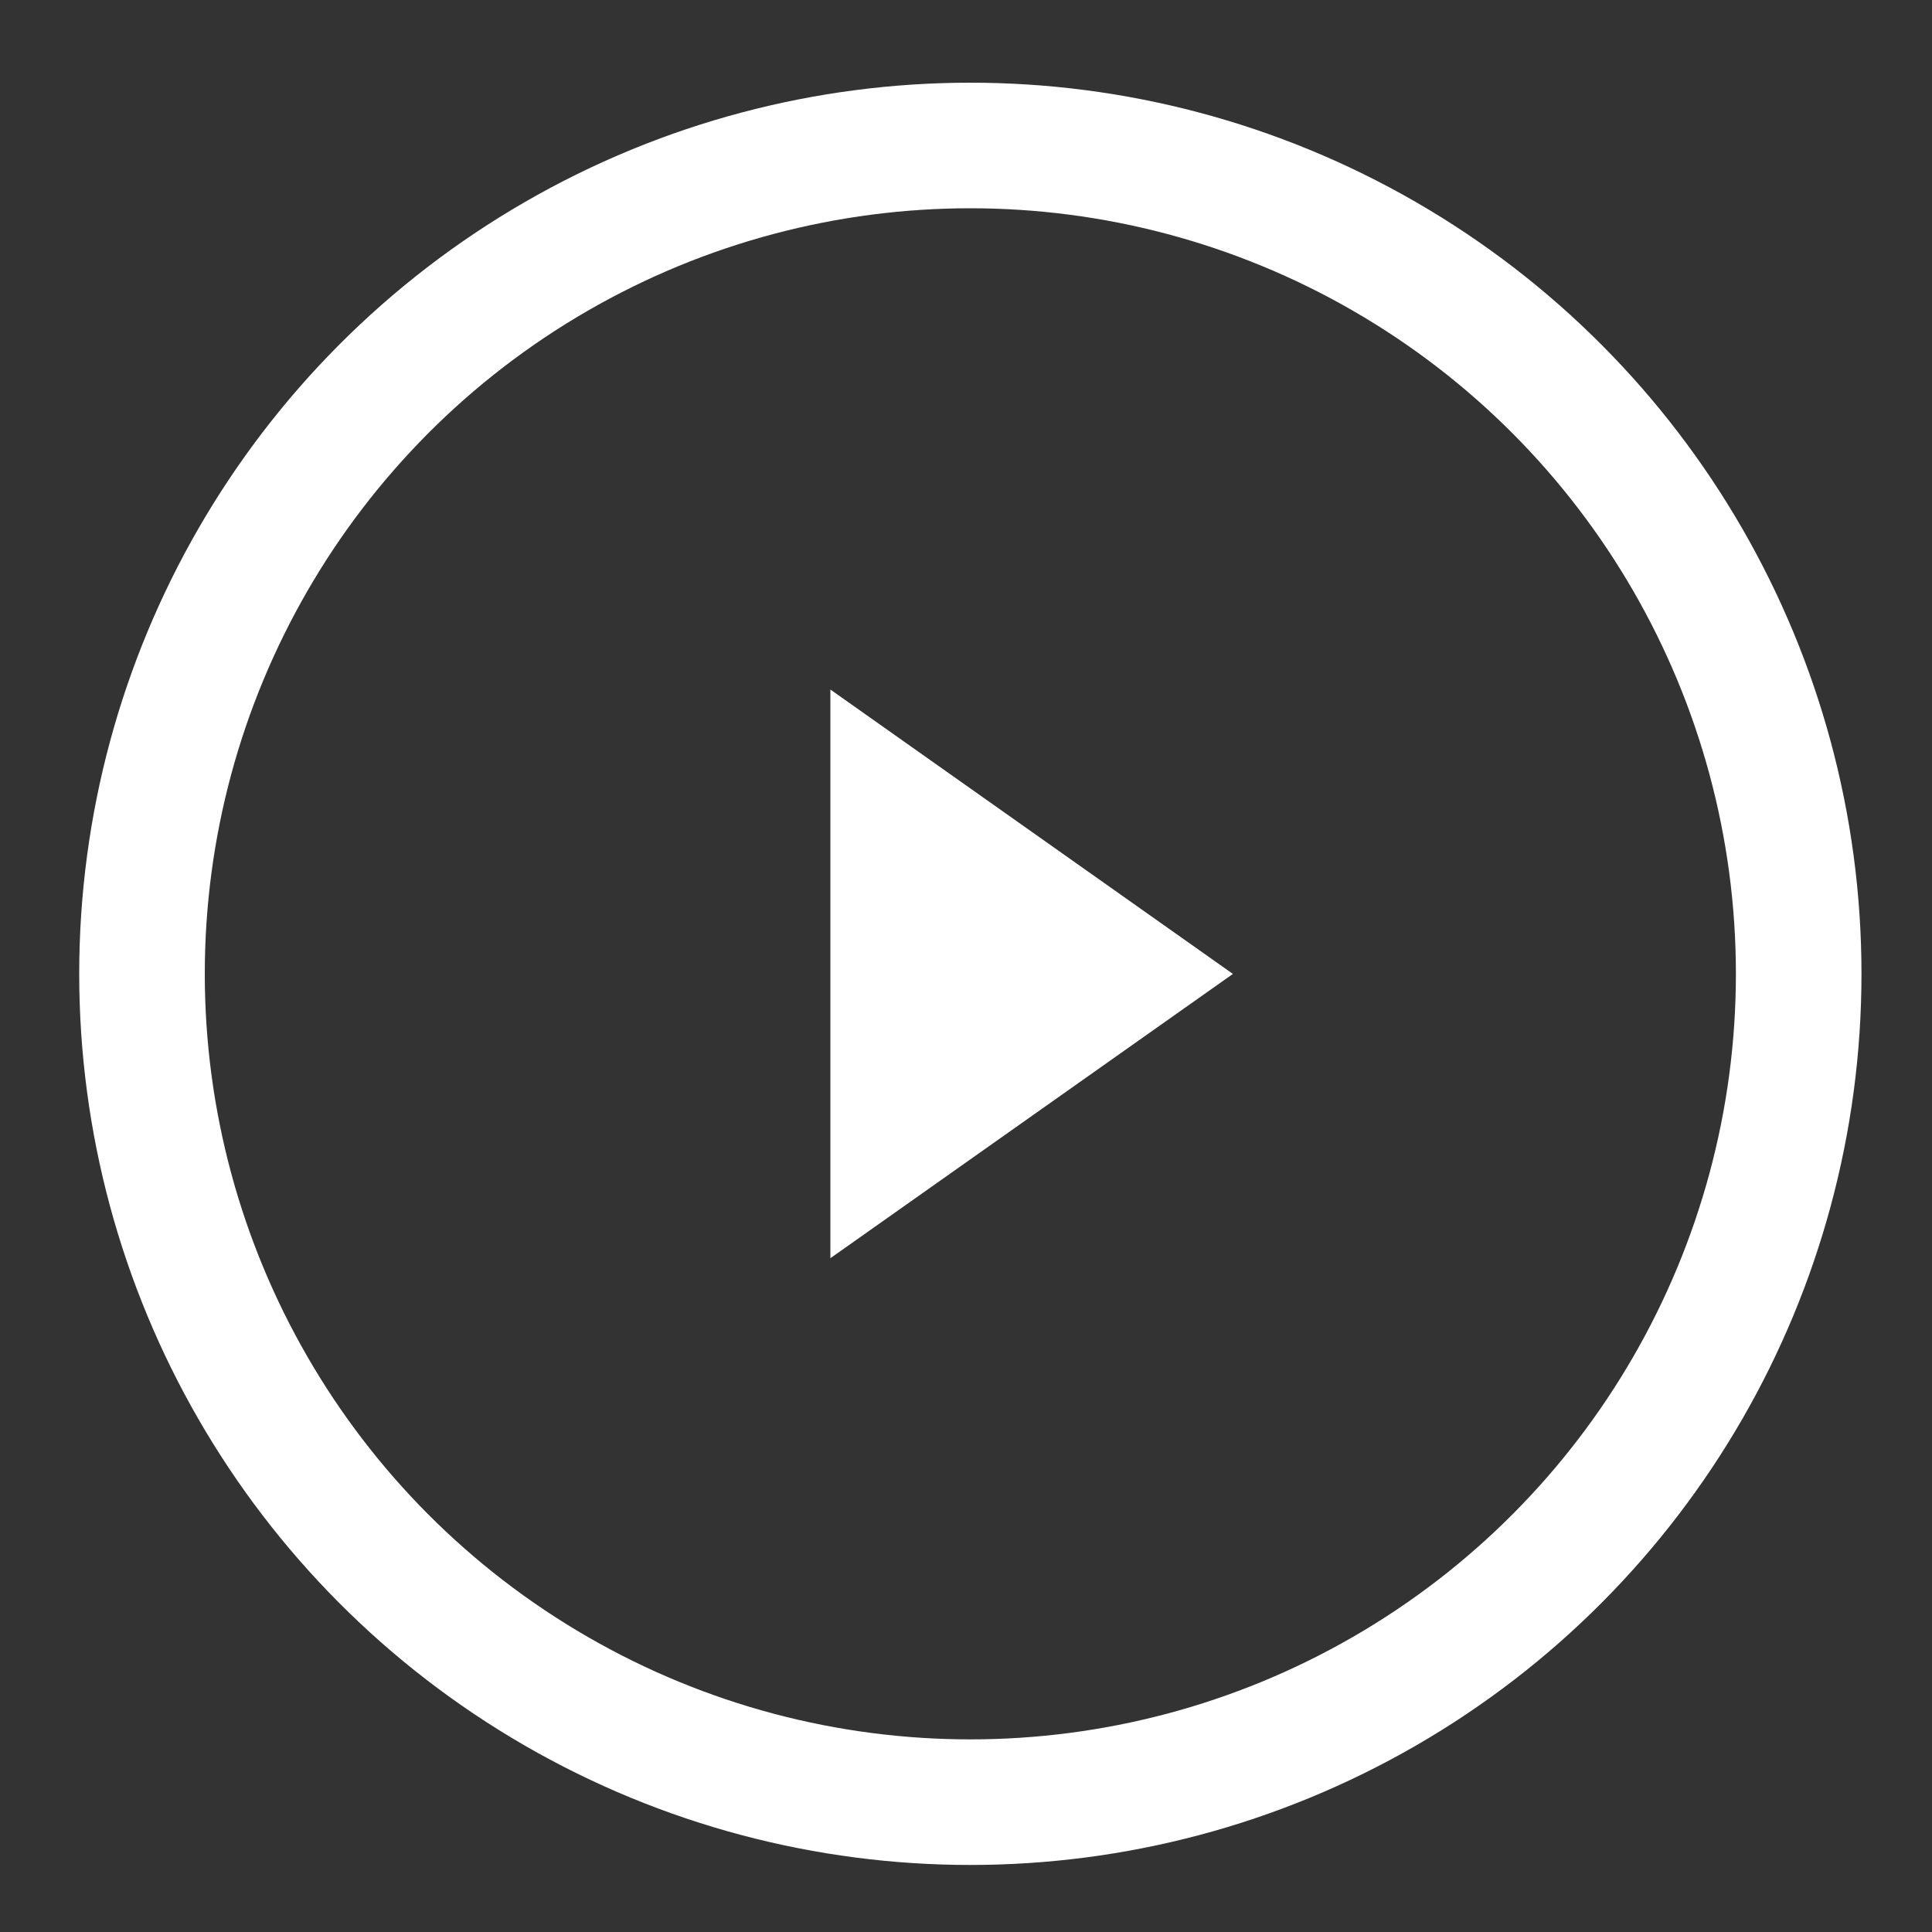
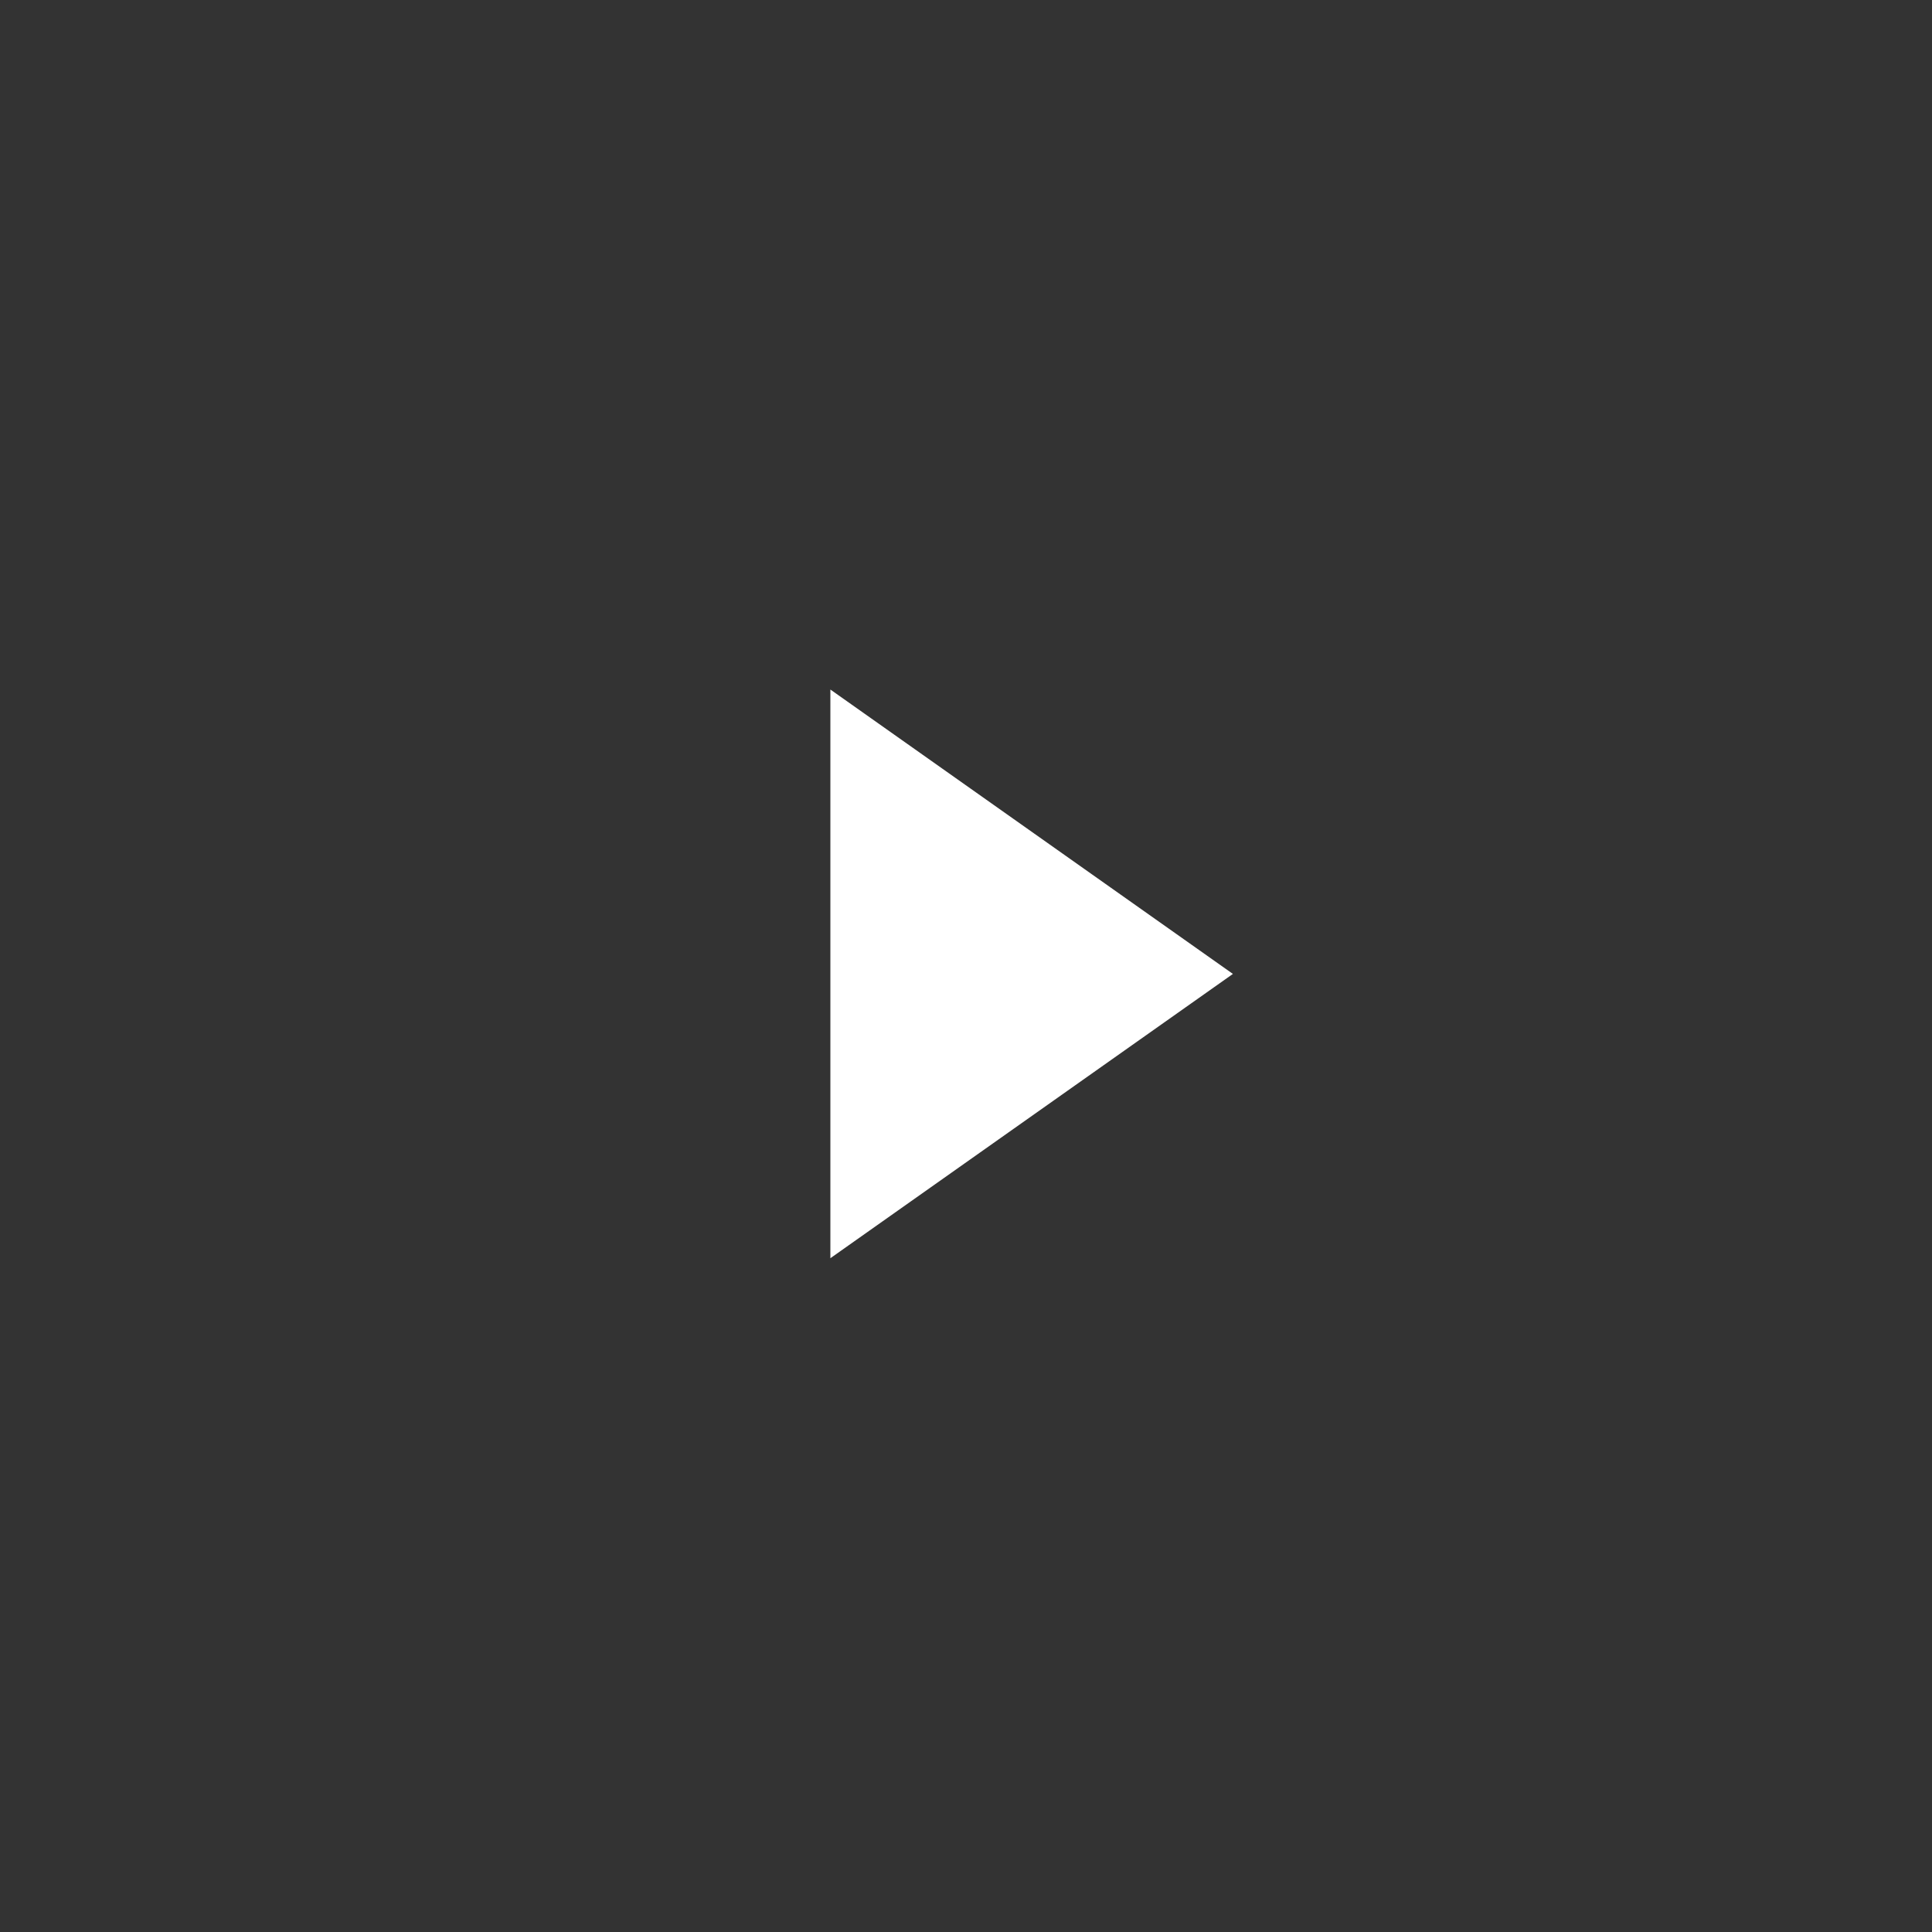
<svg xmlns="http://www.w3.org/2000/svg" width="20" height="20" viewBox="0 0 20 20" fill="none">
  <rect x="0" y="0" width="20" height="20" fill="#333333" stroke="none" />
-   <circle cx="10.045" cy="10.081" r="8.575" stroke="white" stroke-width="1.3" />
  <path d="M12.763 10.082L8.596 7.138V13.025L12.763 10.082Z" fill="white" />
</svg>